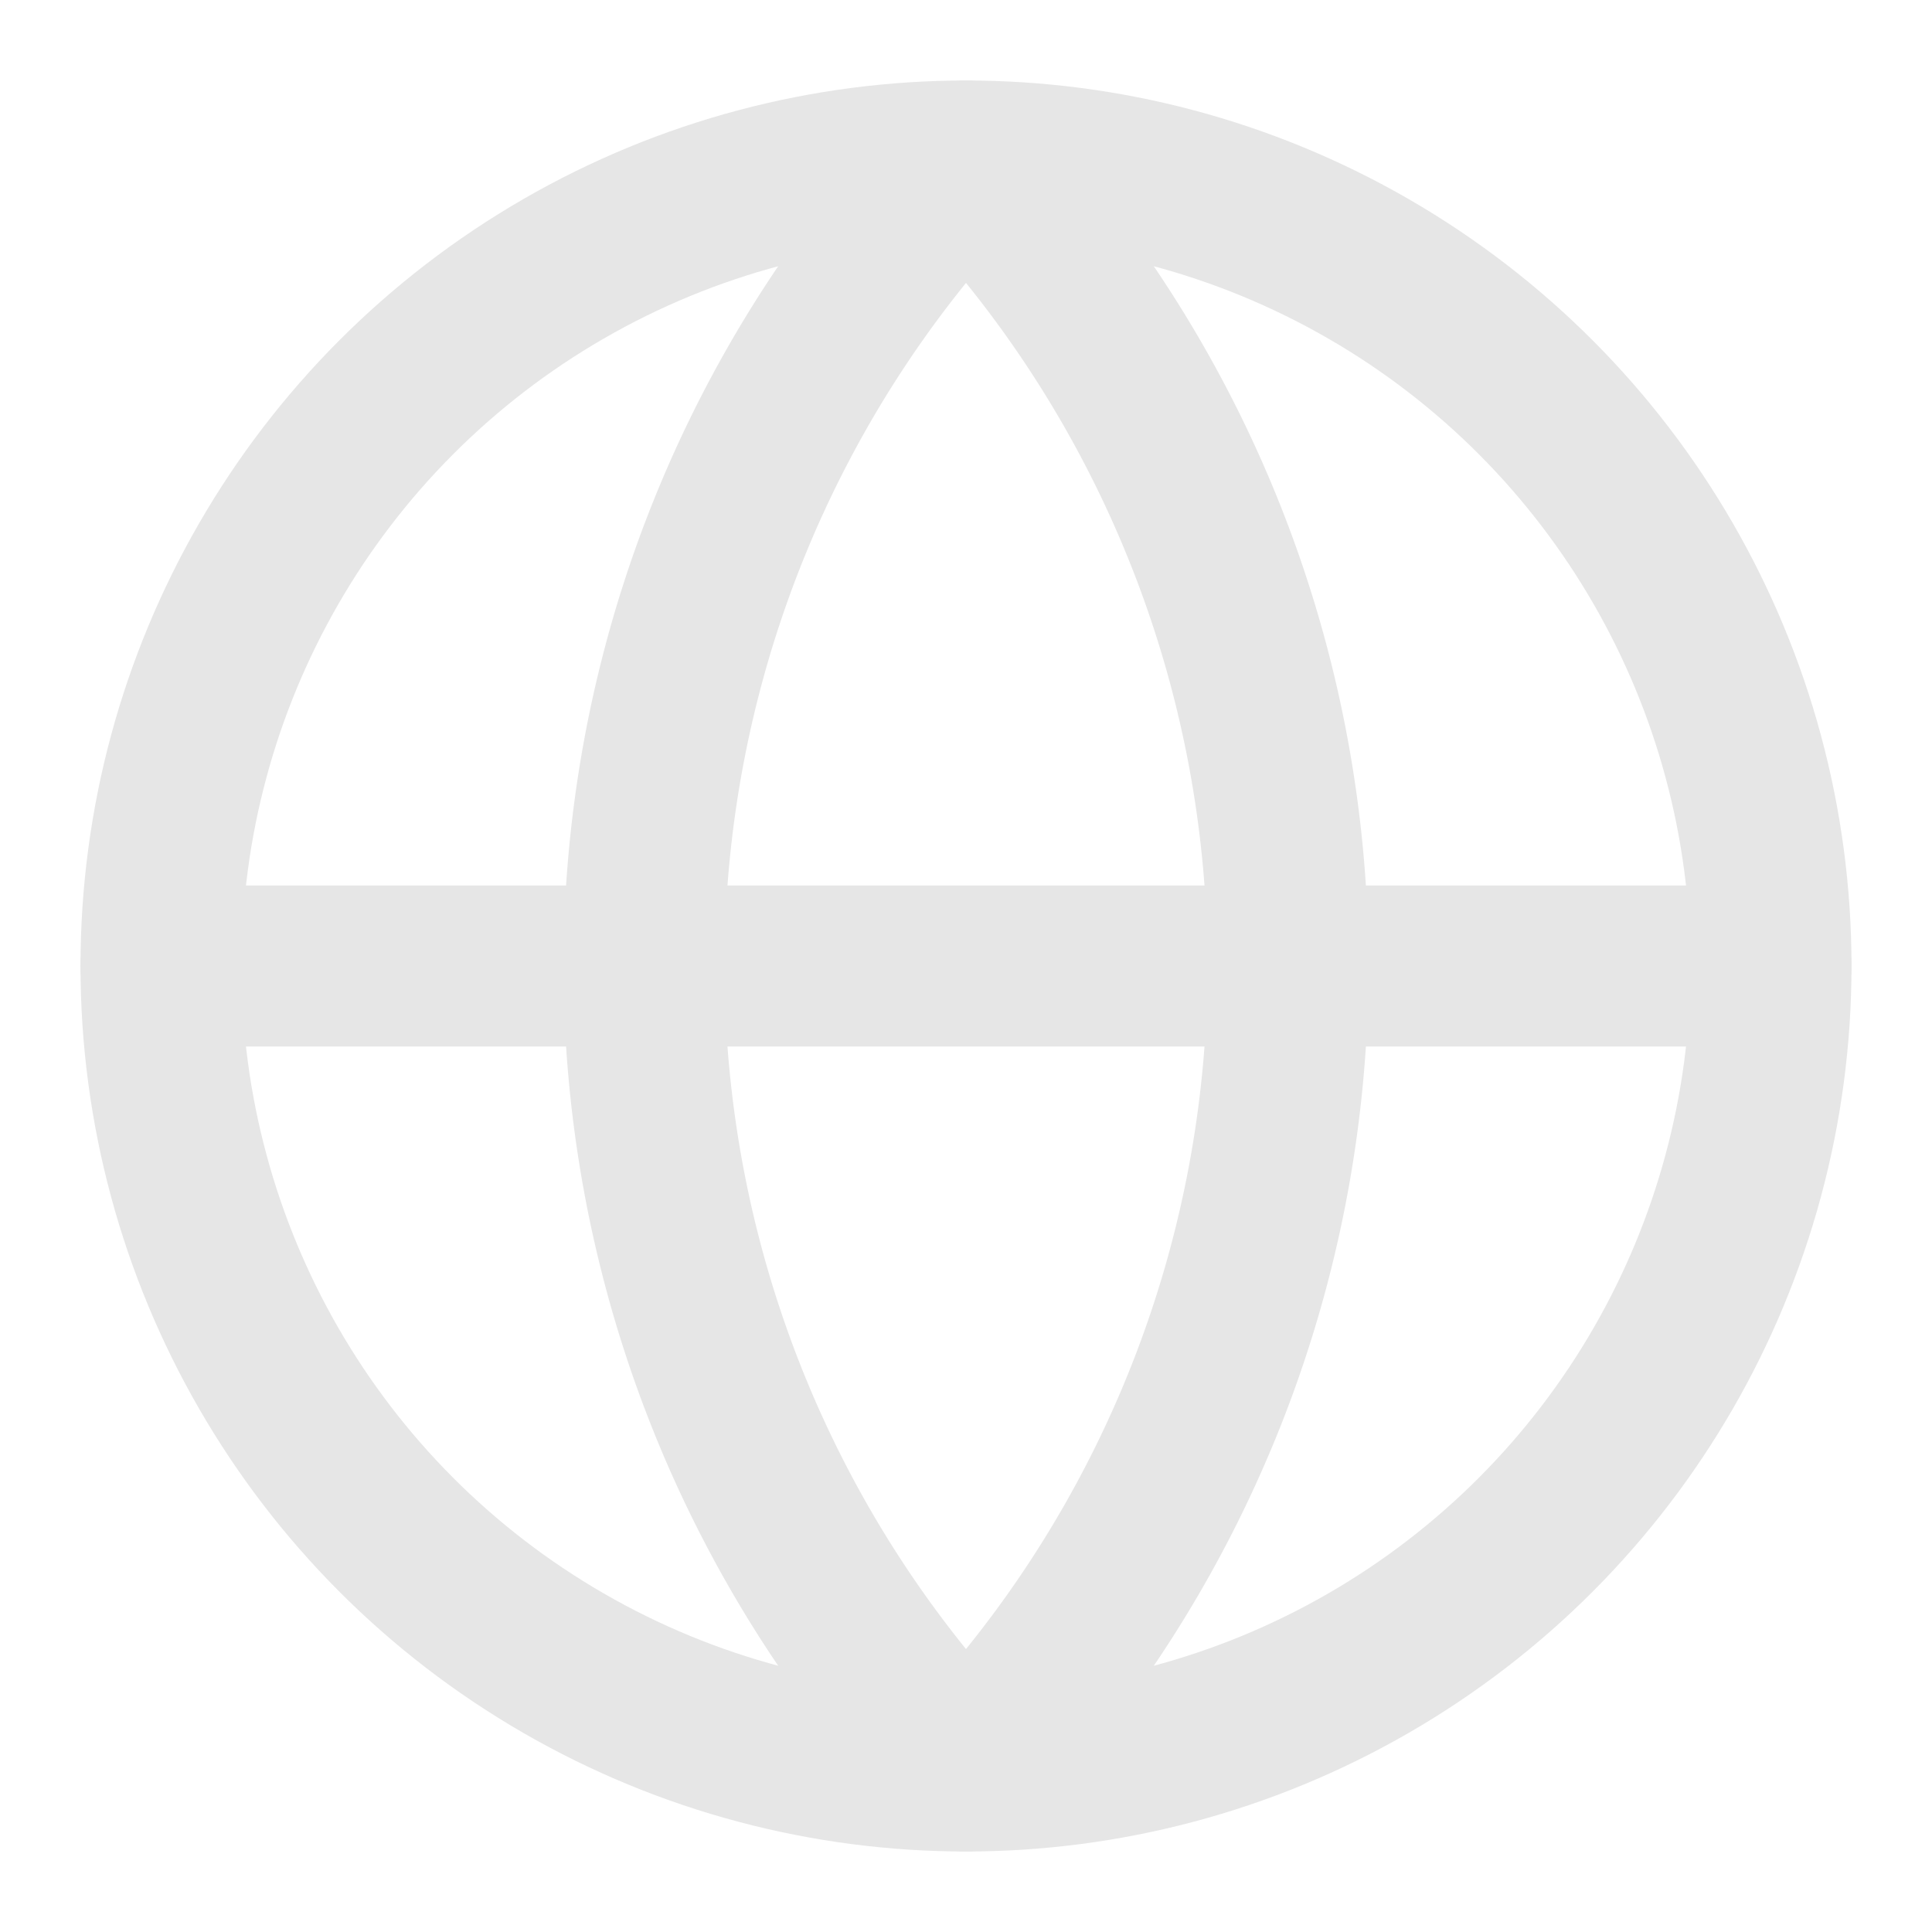
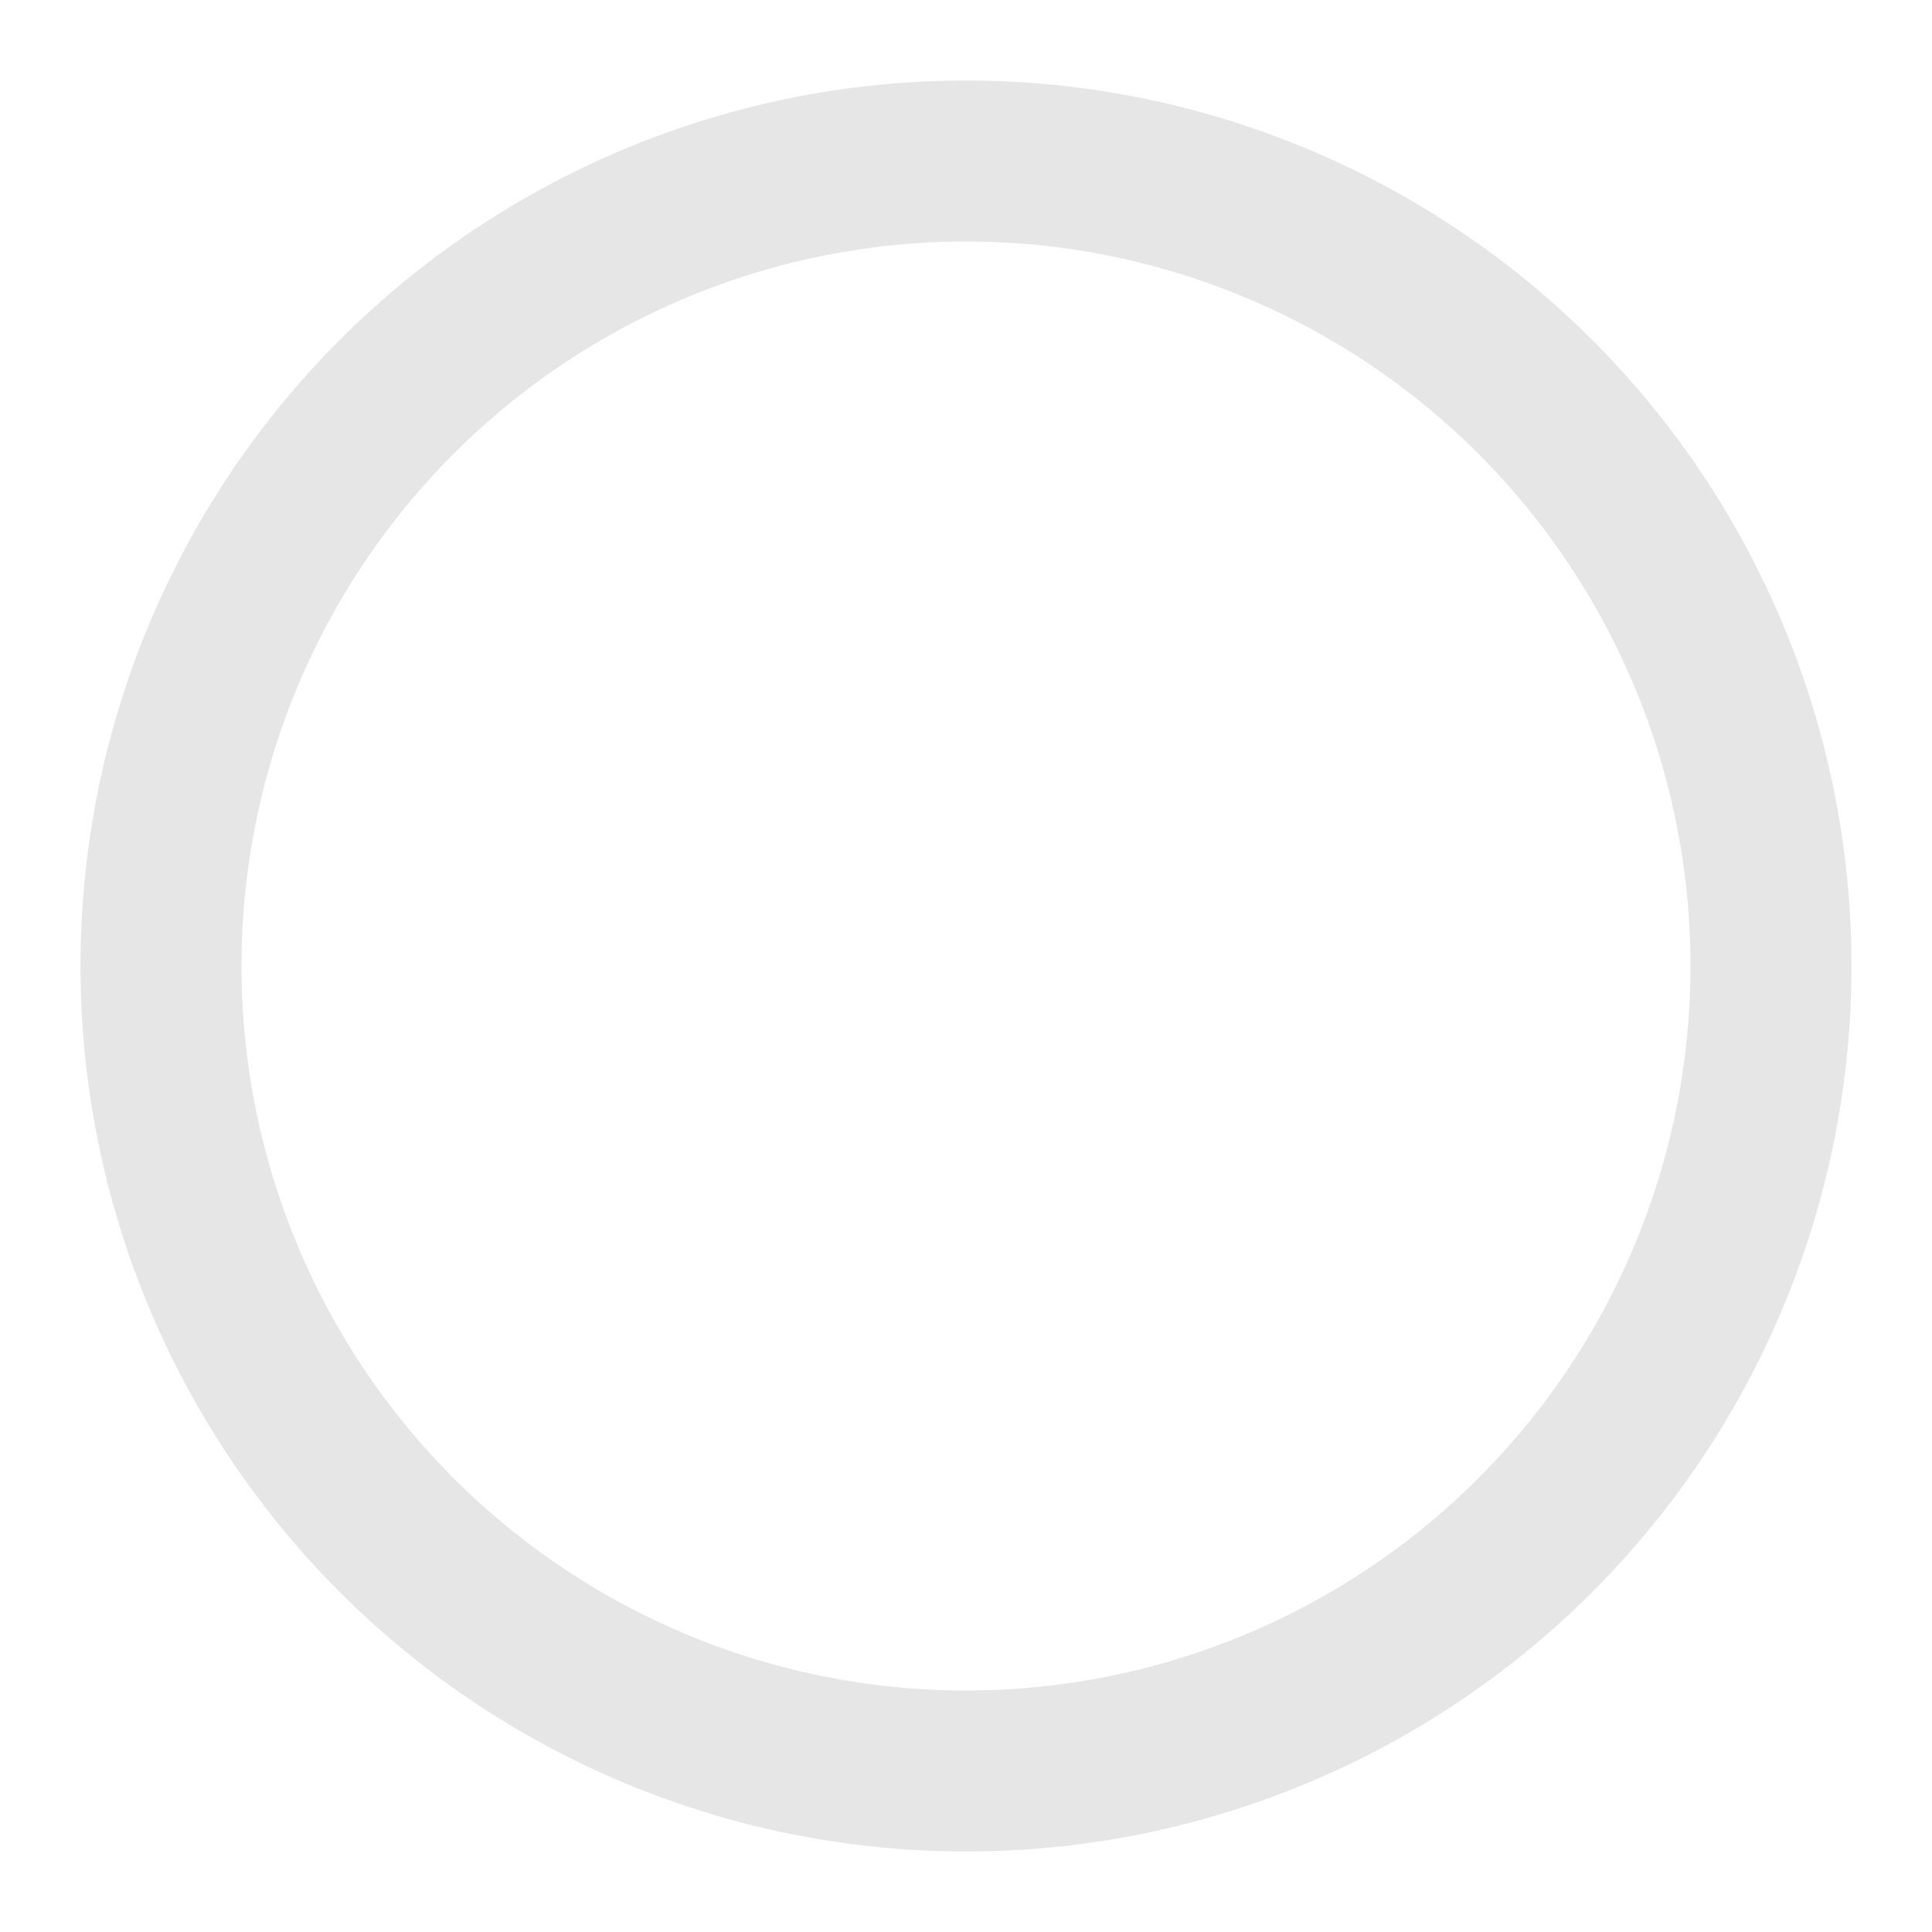
<svg xmlns="http://www.w3.org/2000/svg" width="24" height="24" viewBox="0 0 24 24" fill="none" stroke="#e6e6e6" stroke-width="2" stroke-linecap="round" stroke-linejoin="round" class="lucide lucide-globe-icon lucide-globe">
  <circle cx="12" cy="12" r="10" />
-   <path d="M12 2a14.5 14.5 0 0 0 0 20 14.5 14.5 0 0 0 0-20" />
-   <path d="M2 12h20" />
</svg>